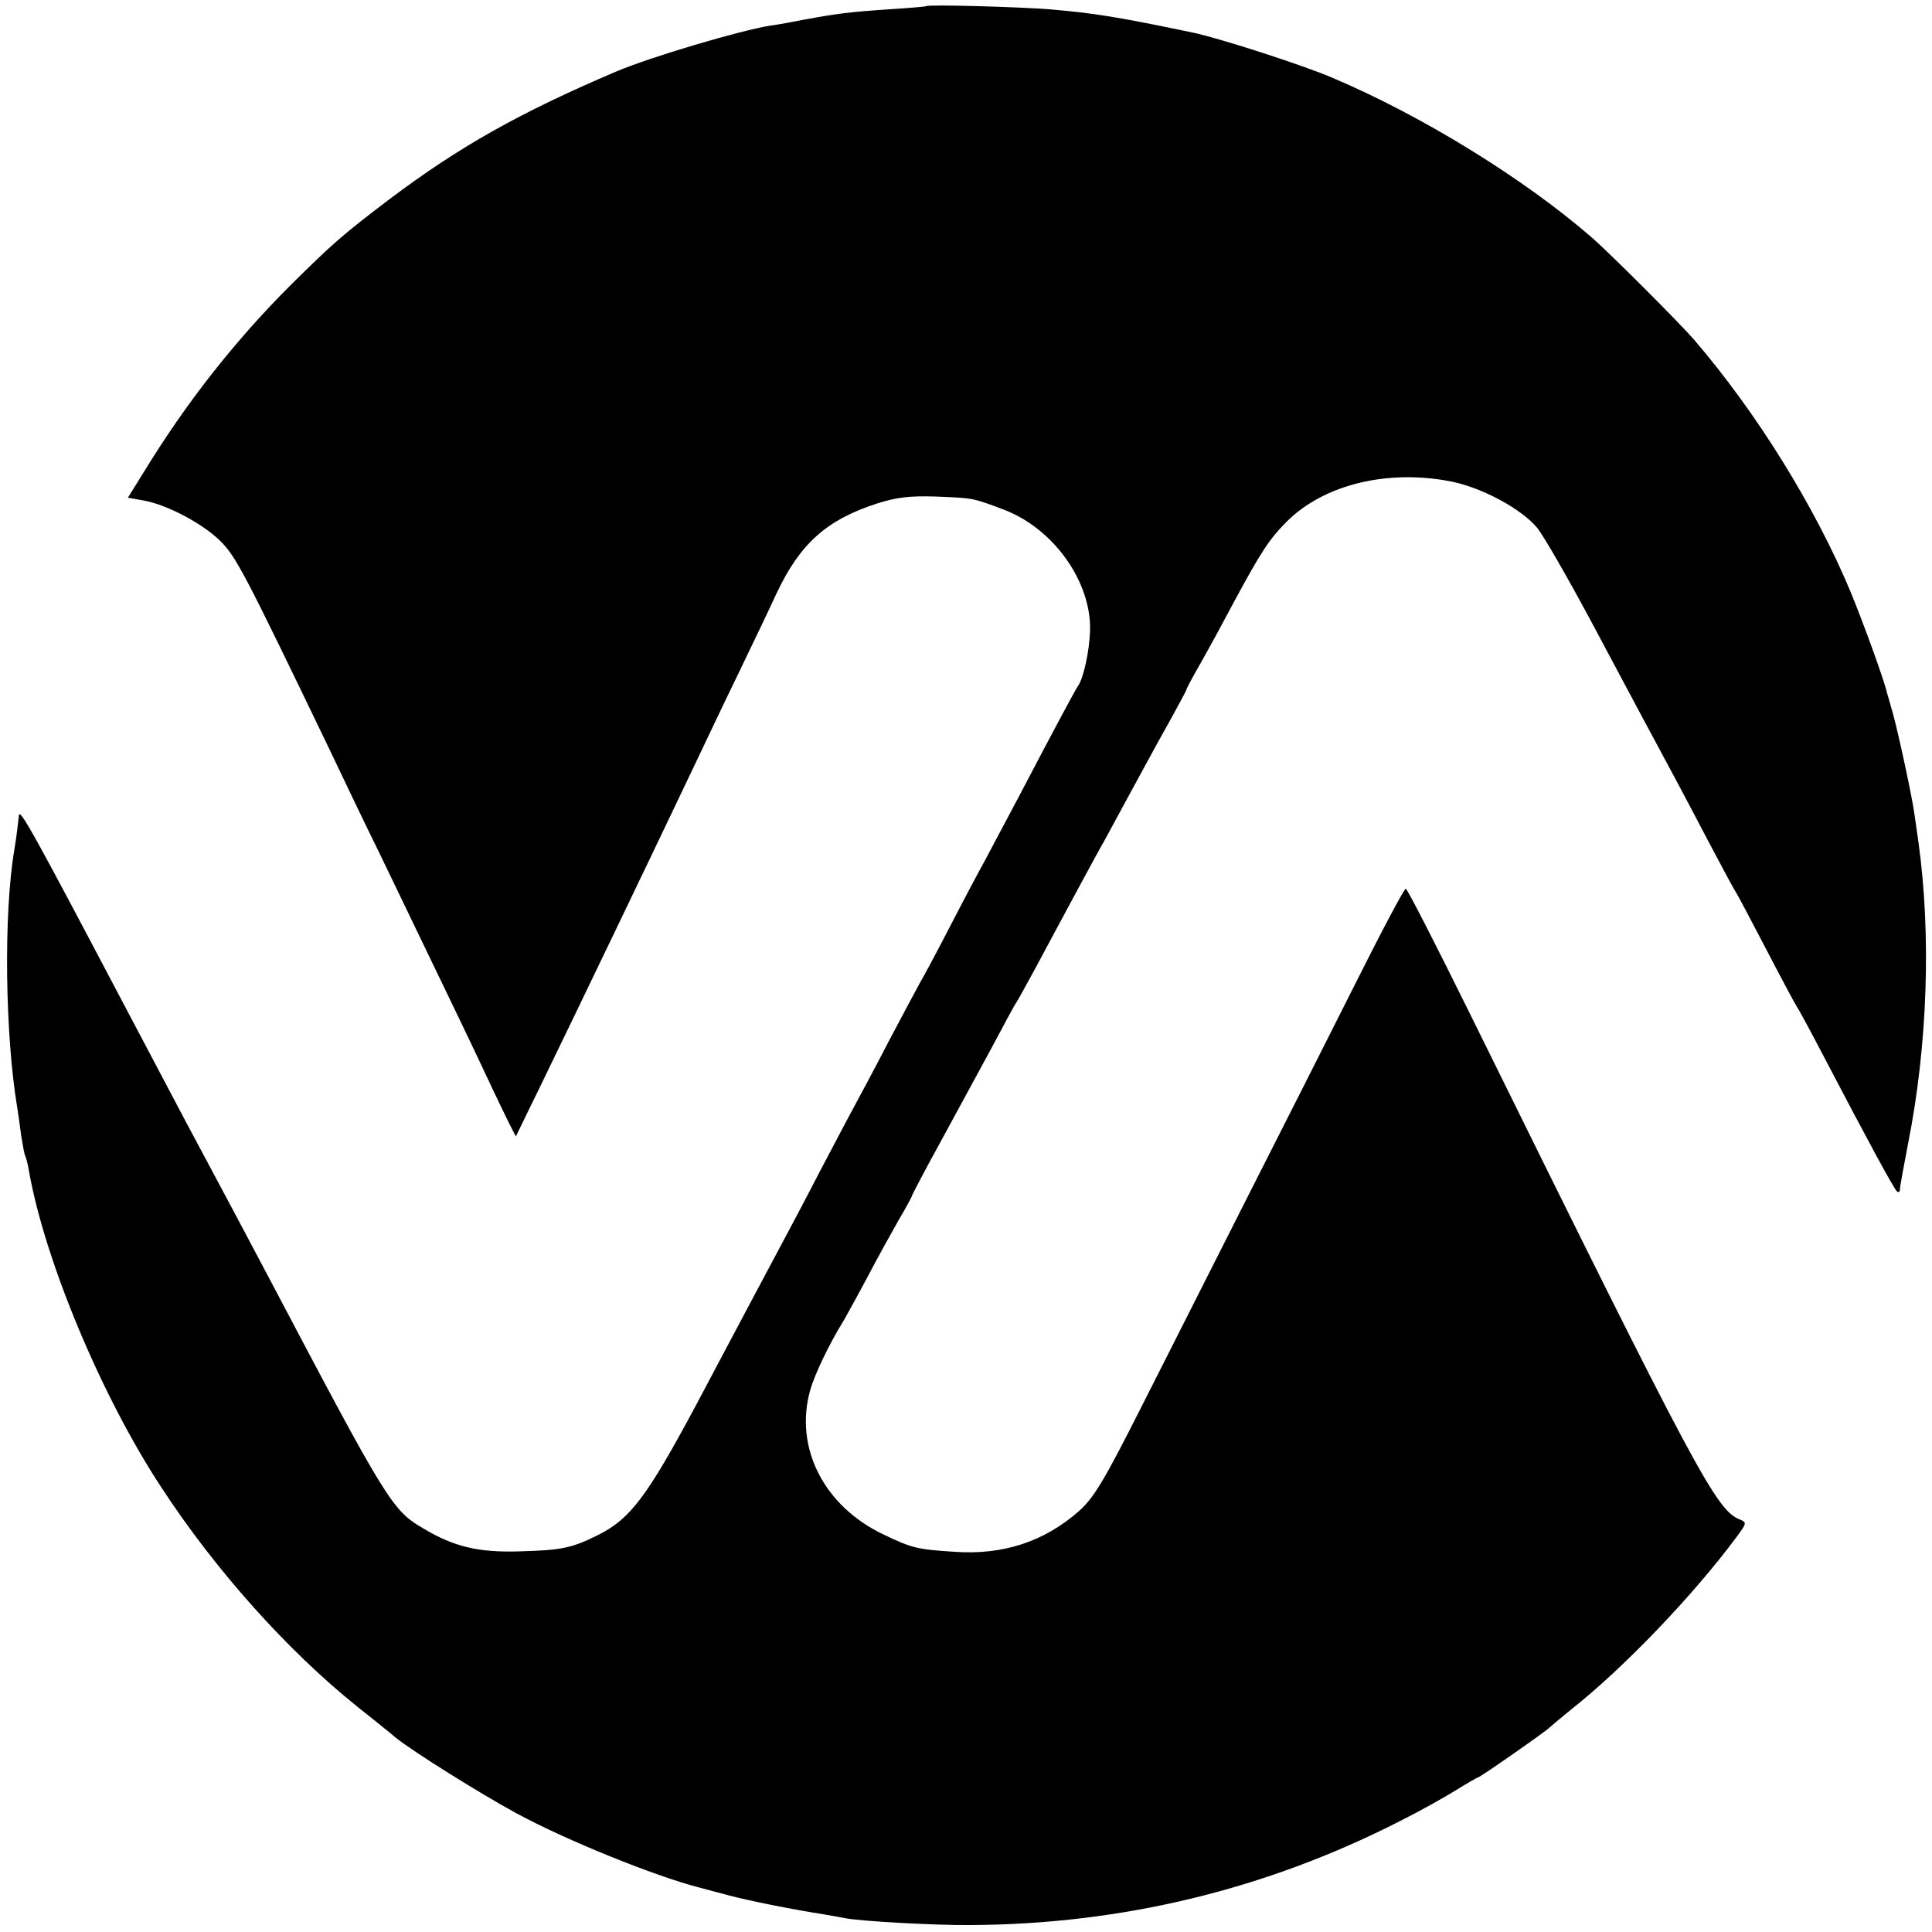
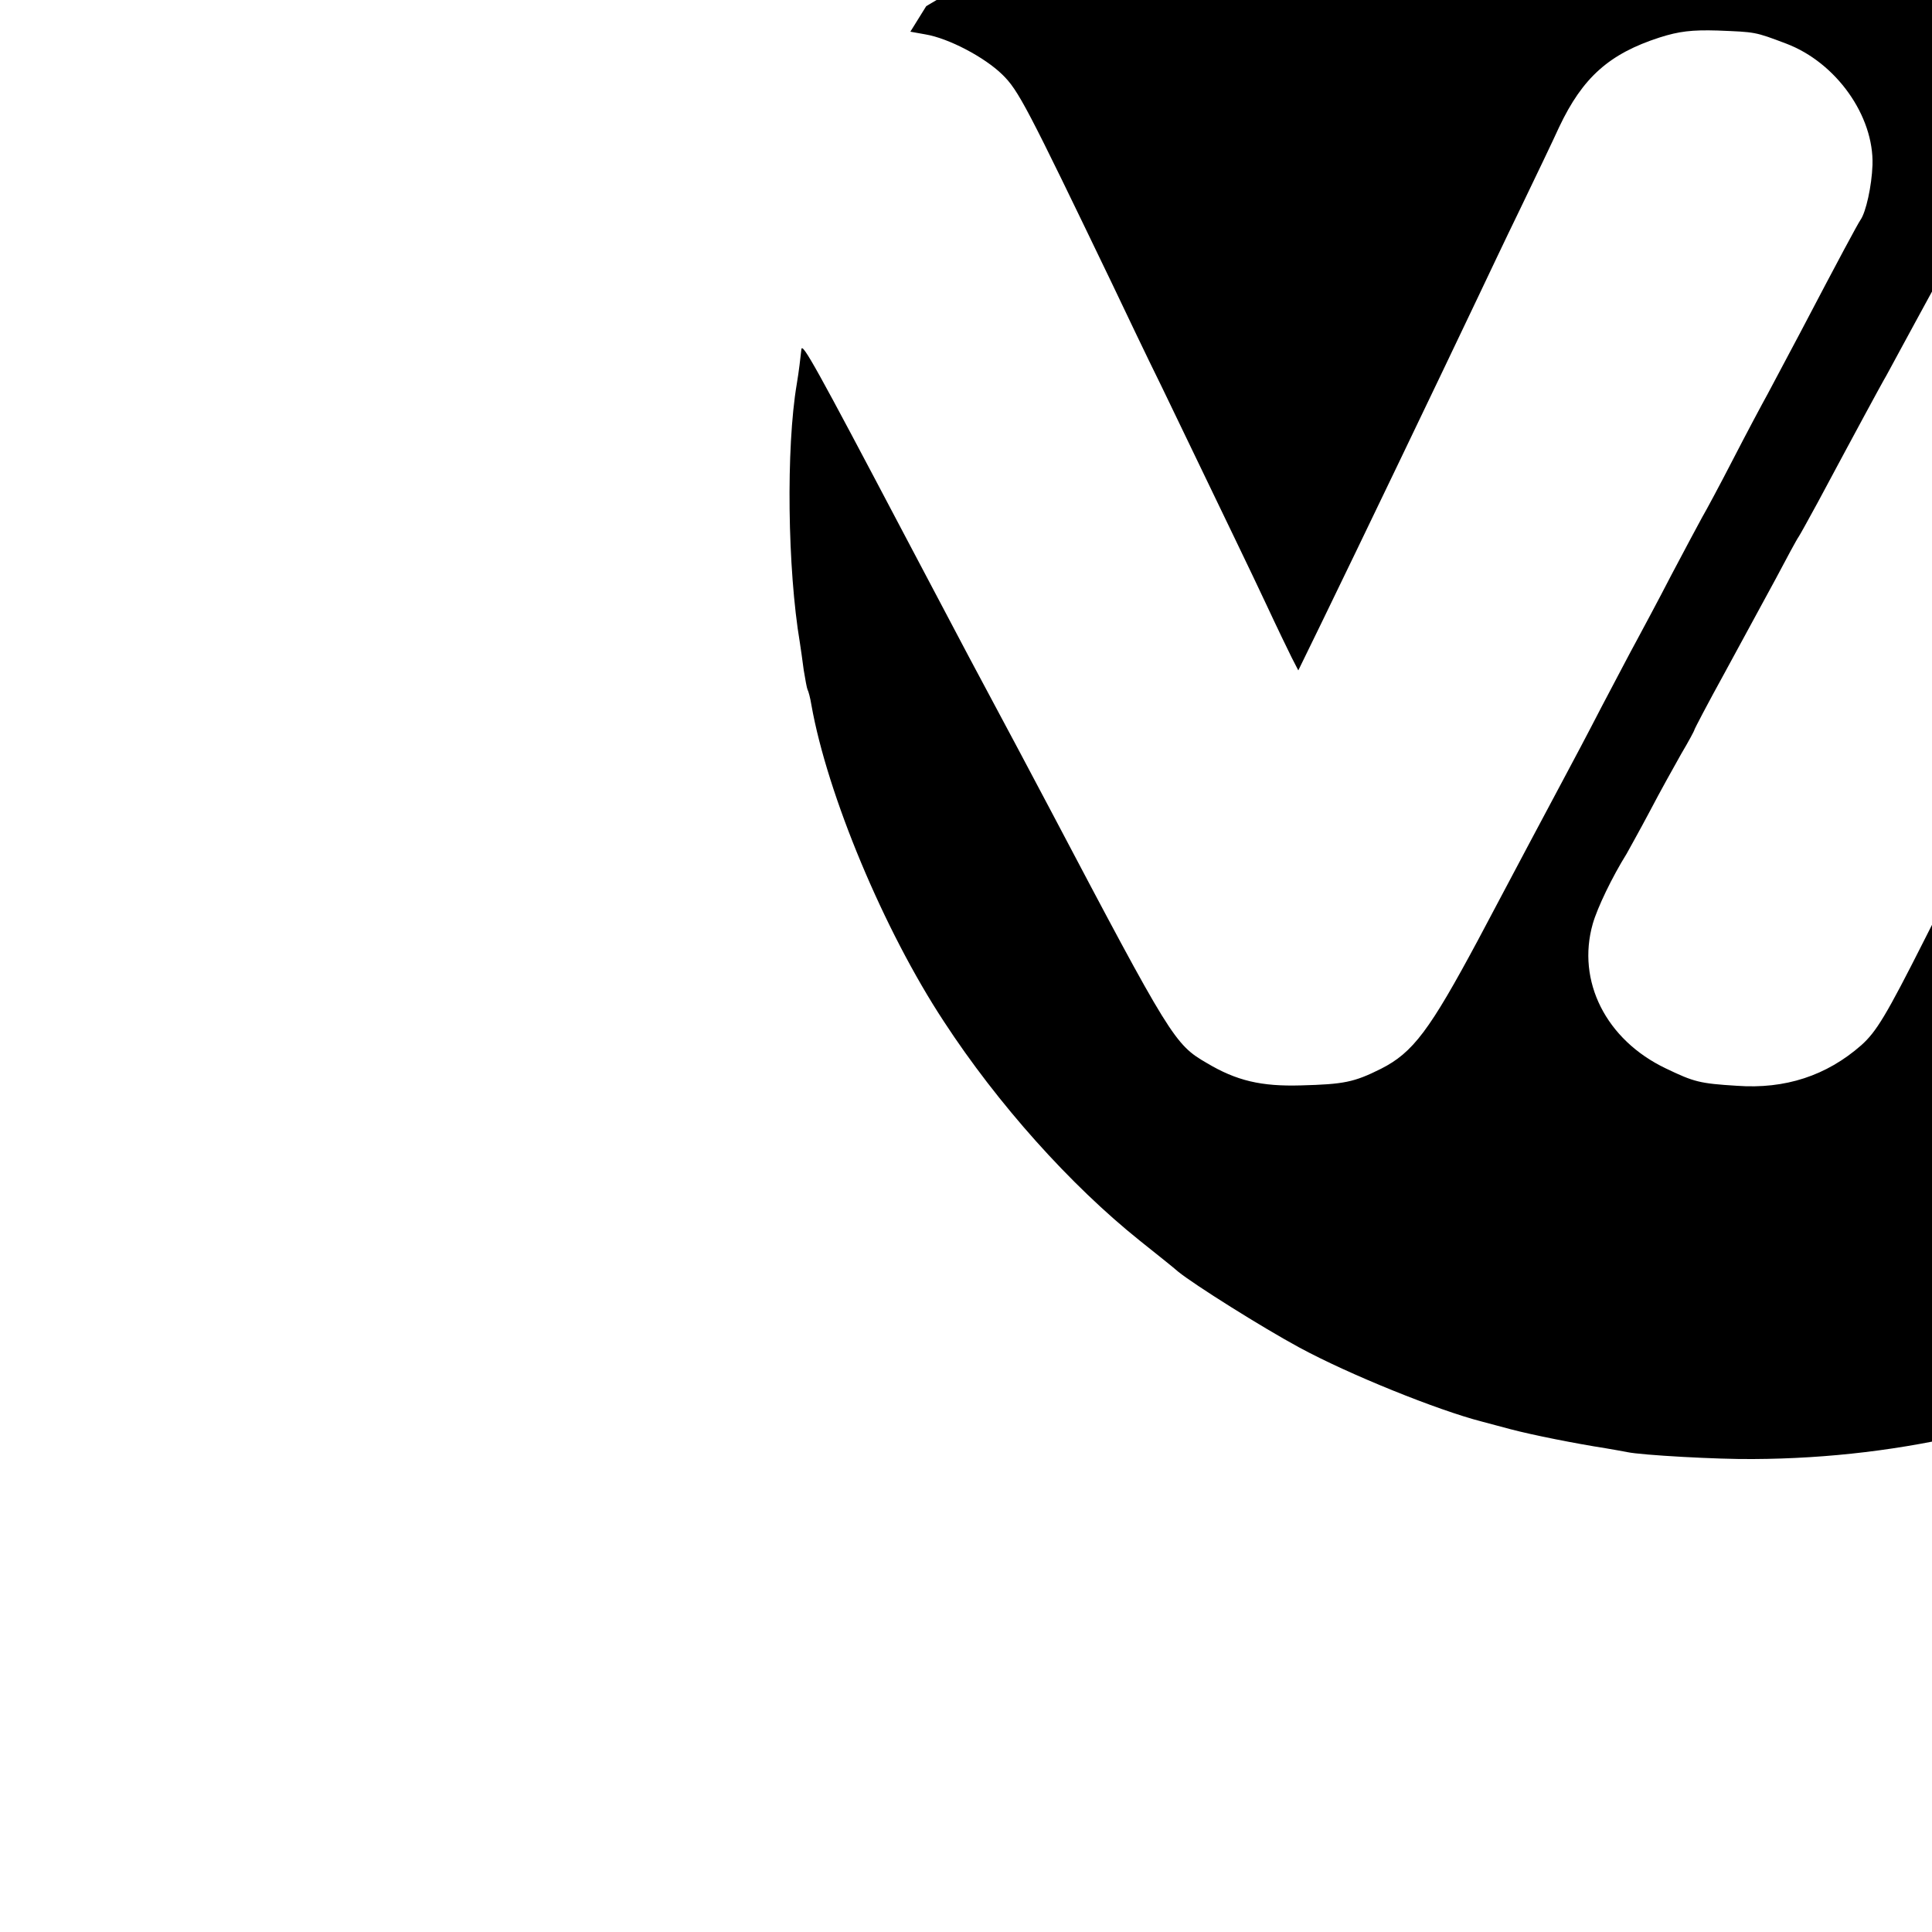
<svg xmlns="http://www.w3.org/2000/svg" version="1.0" width="500pt" height="500pt" viewBox="0 0 500 500" preserveAspectRatio="xMidYMid meet">
  <g transform="translate(0,500) scale(0.1,-0.1)" fill="#000000" stroke="none">
-     <path d="M2397 4984 c-1 -1 -45 -5 -97 -8 -101 -7 -133 -11 -220 -27 -30 -6 -68 -13 -85 -15 -81 -13 -313 -82 -400 -119 -249 -106 -406 -194 -589 -332 -120 -91 -146 -114 -256 -223 -144 -144 -270 -305 -378 -482 l-41 -66 39 -7 c60 -10 153 -59 199 -104 42 -41 63 -82 284 -541 30 -63 88 -185 130 -270 193 -401 223 -462 269 -560 27 -58 57 -120 66 -138 l17 -33 60 123 c105 216 297 616 405 843 21 44 70 148 110 230 40 83 85 177 100 210 61 129 130 190 260 232 50 16 84 20 150 18 99 -4 96 -3 178 -34 129 -49 227 -187 223 -314 -2 -55 -17 -122 -31 -142 -7 -10 -56 -101 -155 -290 -32 -60 -70 -132 -85 -160 -15 -27 -56 -104 -90 -170 -34 -66 -70 -133 -80 -150 -9 -16 -45 -84 -80 -150 -34 -66 -75 -142 -90 -170 -15 -27 -55 -104 -90 -170 -34 -66 -79 -151 -100 -190 -60 -112 -99 -186 -220 -414 -125 -233 -168 -291 -251 -333 -70 -35 -96 -40 -207 -43 -103 -3 -167 12 -244 58 -83 48 -93 64 -403 652 -63 119 -91 172 -213 400 -44 83 -120 227 -169 320 -225 427 -262 494 -264 475 -3 -26 -6 -54 -12 -90 -28 -165 -24 -479 8 -669 2 -14 7 -46 10 -71 4 -24 8 -47 10 -51 2 -3 7 -21 10 -40 41 -231 187 -582 343 -819 139 -213 327 -423 507 -567 44 -35 89 -71 99 -80 42 -34 217 -144 313 -196 131 -71 360 -163 473 -192 8 -2 42 -11 75 -20 57 -15 168 -37 245 -49 19 -3 45 -8 56 -10 37 -8 236 -19 326 -18 392 2 765 92 1113 270 50 25 114 61 143 79 29 18 55 33 57 33 5 0 177 120 185 129 3 3 28 24 55 46 137 108 316 295 429 447 26 35 27 38 10 45 -62 24 -105 103 -705 1320 -85 172 -157 313 -161 313 -4 0 -62 -109 -129 -243 -67 -133 -192 -381 -279 -552 -86 -170 -210 -415 -274 -542 -100 -198 -125 -239 -164 -274 -90 -79 -197 -114 -322 -105 -97 6 -111 10 -184 45 -155 74 -231 226 -189 374 12 42 50 121 88 182 6 11 34 61 60 110 26 50 63 116 81 148 19 32 34 60 34 62 0 2 35 69 78 147 43 79 102 188 132 243 29 55 56 105 60 110 4 6 26 46 50 90 100 187 162 301 170 315 5 8 23 42 41 75 18 33 65 120 105 193 41 73 74 134 74 136 0 3 17 35 39 73 21 37 60 109 86 158 68 126 90 160 135 205 97 97 264 137 430 103 79 -17 179 -71 219 -120 16 -20 80 -131 142 -247 62 -116 122 -229 134 -251 68 -126 109 -203 165 -310 35 -66 66 -124 70 -130 4 -5 40 -73 80 -150 40 -77 76 -144 80 -150 4 -5 37 -66 73 -135 106 -203 177 -334 186 -343 4 -4 8 -2 8 5 0 7 10 60 21 118 51 256 60 542 27 780 -3 19 -7 51 -10 70 -6 46 -41 208 -56 263 -7 23 -13 47 -15 52 -7 33 -62 184 -95 264 -92 220 -242 462 -404 651 -37 43 -218 224 -265 265 -175 152 -437 314 -670 413 -76 33 -294 103 -360 117 -196 41 -257 51 -375 61 -75 6 -313 13 -318 8z" />
+     <path d="M2397 4984 l-41 -66 39 -7 c60 -10 153 -59 199 -104 42 -41 63 -82 284 -541 30 -63 88 -185 130 -270 193 -401 223 -462 269 -560 27 -58 57 -120 66 -138 l17 -33 60 123 c105 216 297 616 405 843 21 44 70 148 110 230 40 83 85 177 100 210 61 129 130 190 260 232 50 16 84 20 150 18 99 -4 96 -3 178 -34 129 -49 227 -187 223 -314 -2 -55 -17 -122 -31 -142 -7 -10 -56 -101 -155 -290 -32 -60 -70 -132 -85 -160 -15 -27 -56 -104 -90 -170 -34 -66 -70 -133 -80 -150 -9 -16 -45 -84 -80 -150 -34 -66 -75 -142 -90 -170 -15 -27 -55 -104 -90 -170 -34 -66 -79 -151 -100 -190 -60 -112 -99 -186 -220 -414 -125 -233 -168 -291 -251 -333 -70 -35 -96 -40 -207 -43 -103 -3 -167 12 -244 58 -83 48 -93 64 -403 652 -63 119 -91 172 -213 400 -44 83 -120 227 -169 320 -225 427 -262 494 -264 475 -3 -26 -6 -54 -12 -90 -28 -165 -24 -479 8 -669 2 -14 7 -46 10 -71 4 -24 8 -47 10 -51 2 -3 7 -21 10 -40 41 -231 187 -582 343 -819 139 -213 327 -423 507 -567 44 -35 89 -71 99 -80 42 -34 217 -144 313 -196 131 -71 360 -163 473 -192 8 -2 42 -11 75 -20 57 -15 168 -37 245 -49 19 -3 45 -8 56 -10 37 -8 236 -19 326 -18 392 2 765 92 1113 270 50 25 114 61 143 79 29 18 55 33 57 33 5 0 177 120 185 129 3 3 28 24 55 46 137 108 316 295 429 447 26 35 27 38 10 45 -62 24 -105 103 -705 1320 -85 172 -157 313 -161 313 -4 0 -62 -109 -129 -243 -67 -133 -192 -381 -279 -552 -86 -170 -210 -415 -274 -542 -100 -198 -125 -239 -164 -274 -90 -79 -197 -114 -322 -105 -97 6 -111 10 -184 45 -155 74 -231 226 -189 374 12 42 50 121 88 182 6 11 34 61 60 110 26 50 63 116 81 148 19 32 34 60 34 62 0 2 35 69 78 147 43 79 102 188 132 243 29 55 56 105 60 110 4 6 26 46 50 90 100 187 162 301 170 315 5 8 23 42 41 75 18 33 65 120 105 193 41 73 74 134 74 136 0 3 17 35 39 73 21 37 60 109 86 158 68 126 90 160 135 205 97 97 264 137 430 103 79 -17 179 -71 219 -120 16 -20 80 -131 142 -247 62 -116 122 -229 134 -251 68 -126 109 -203 165 -310 35 -66 66 -124 70 -130 4 -5 40 -73 80 -150 40 -77 76 -144 80 -150 4 -5 37 -66 73 -135 106 -203 177 -334 186 -343 4 -4 8 -2 8 5 0 7 10 60 21 118 51 256 60 542 27 780 -3 19 -7 51 -10 70 -6 46 -41 208 -56 263 -7 23 -13 47 -15 52 -7 33 -62 184 -95 264 -92 220 -242 462 -404 651 -37 43 -218 224 -265 265 -175 152 -437 314 -670 413 -76 33 -294 103 -360 117 -196 41 -257 51 -375 61 -75 6 -313 13 -318 8z" />
  </g>
</svg>